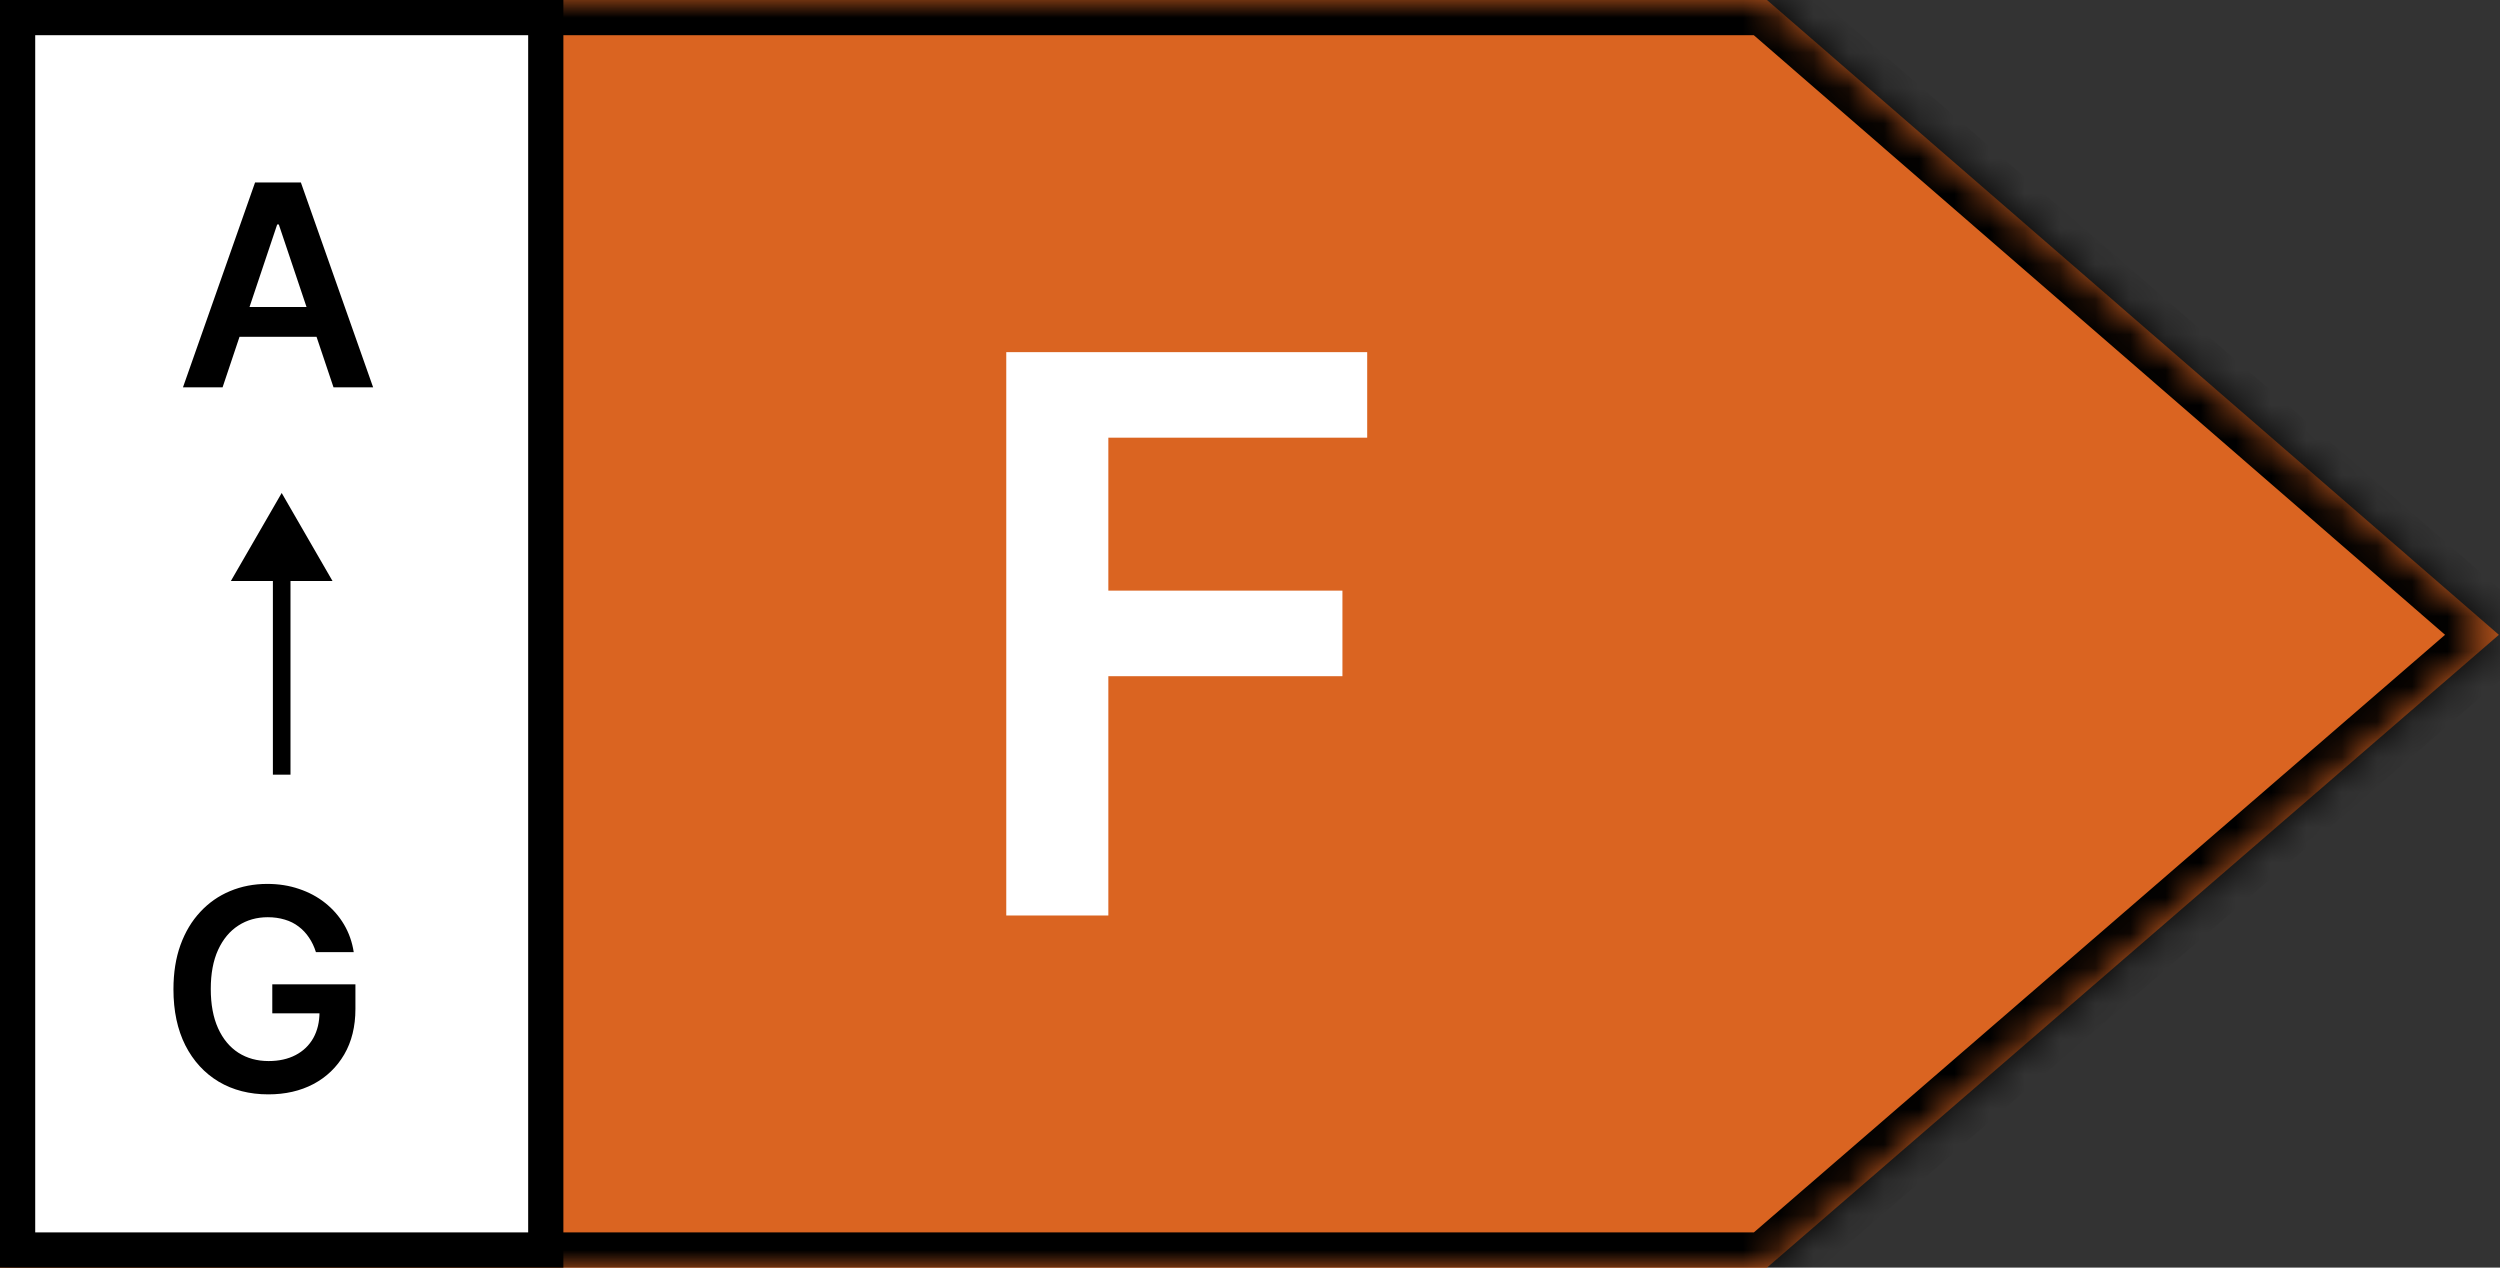
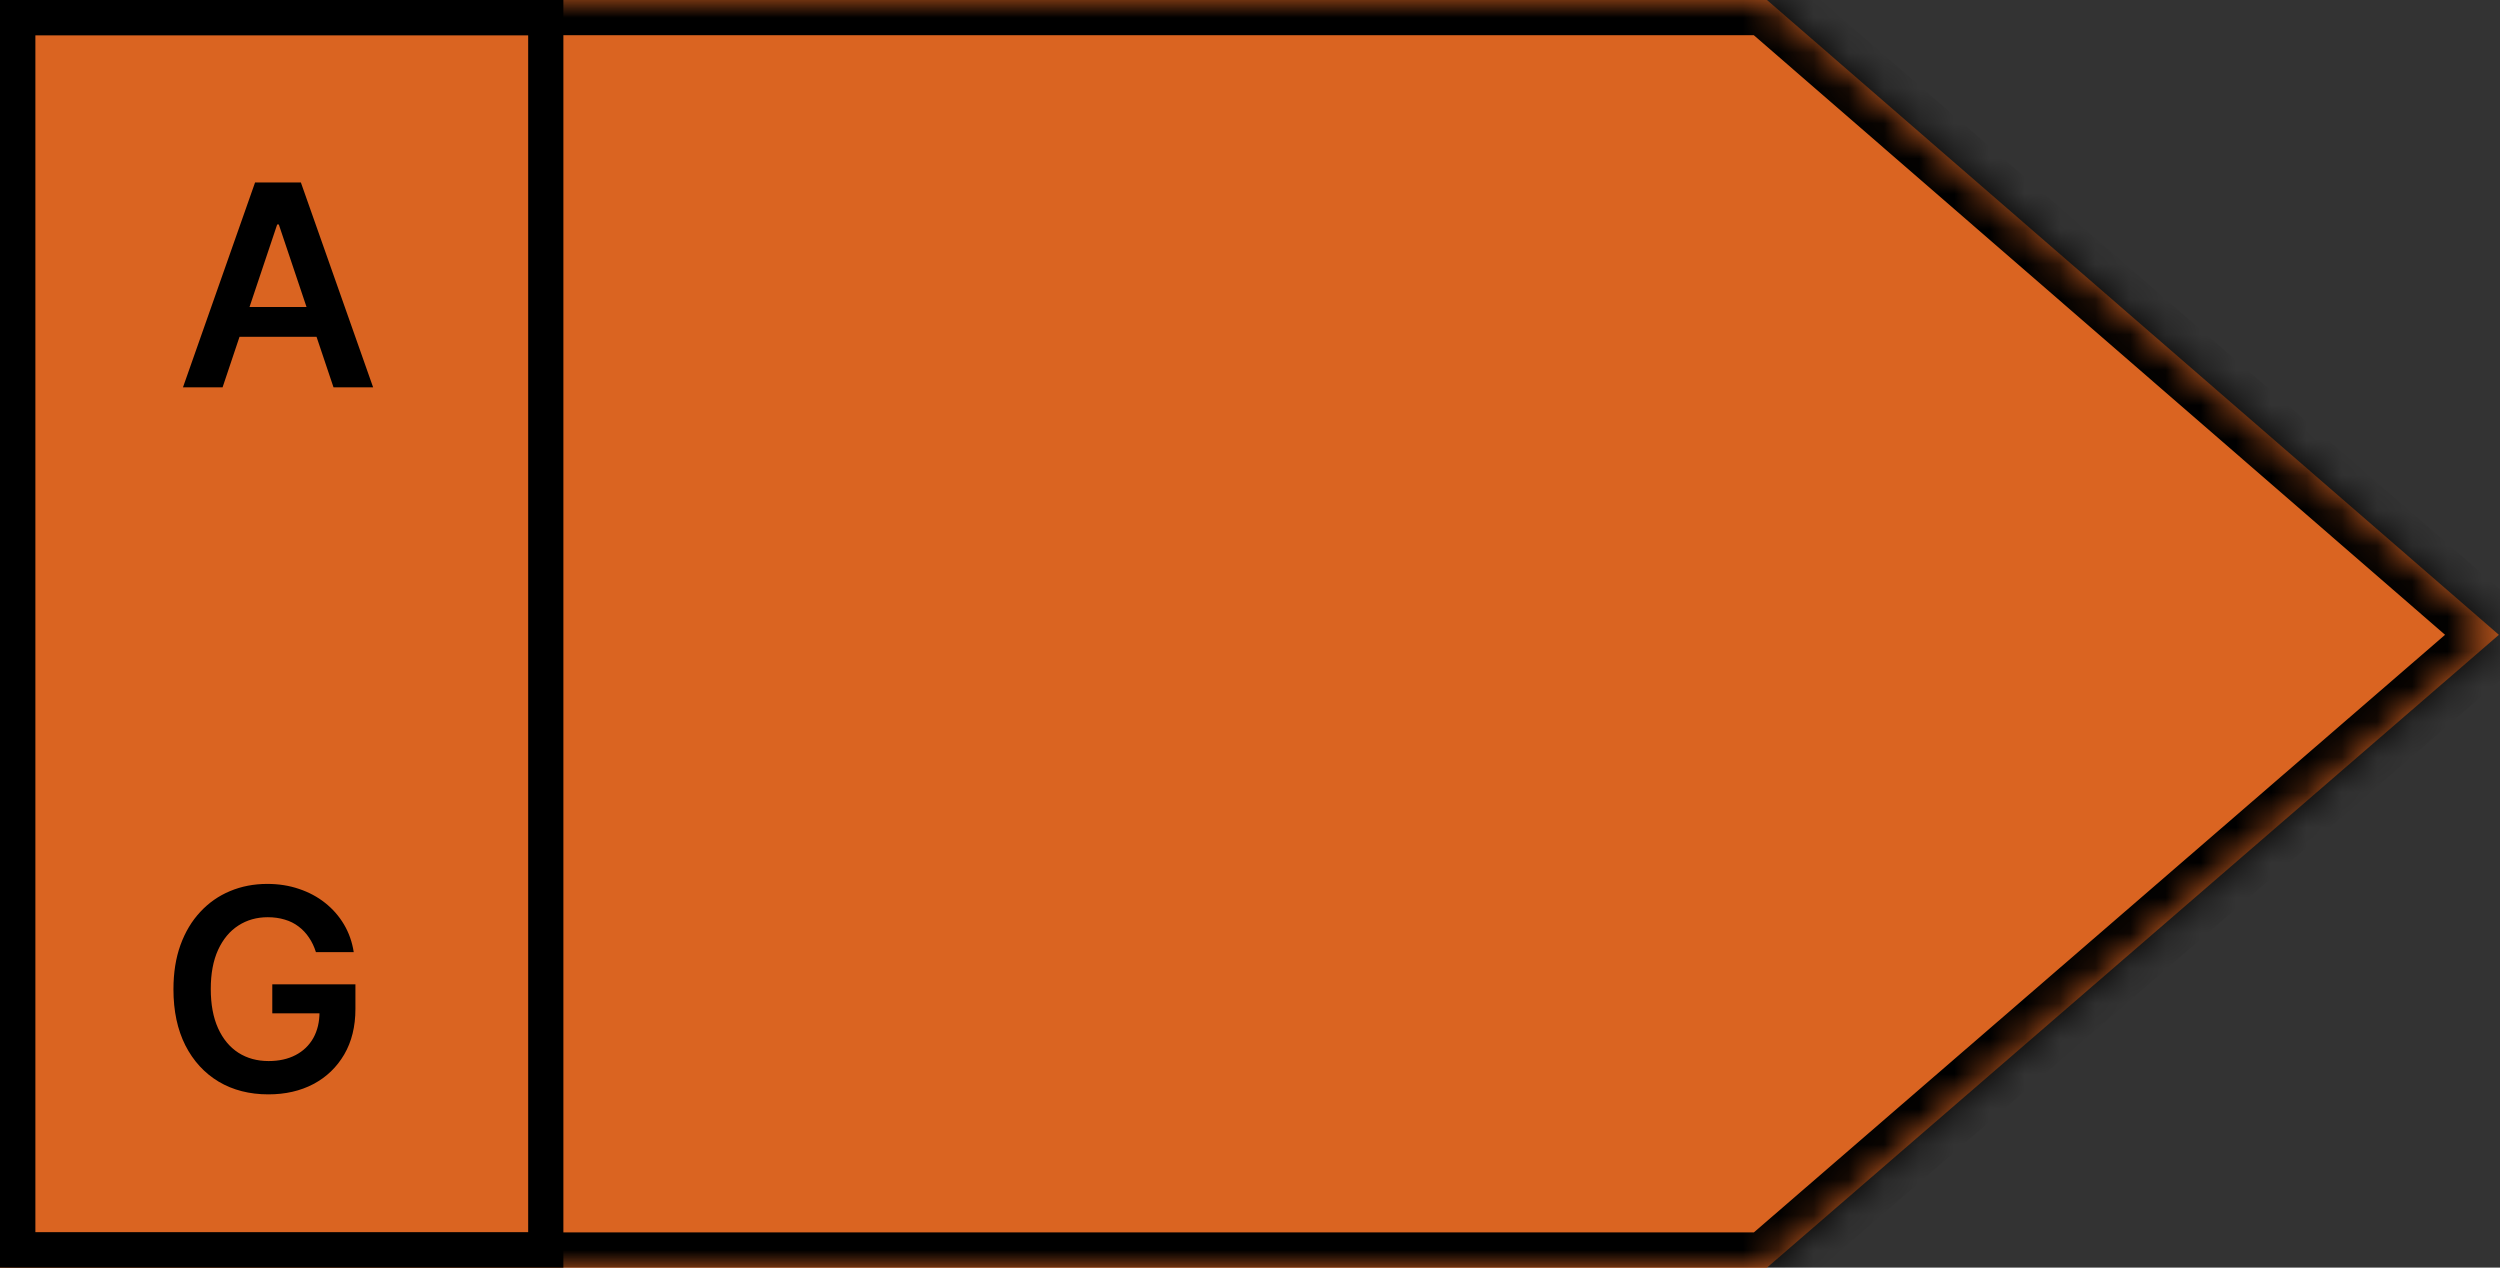
<svg xmlns="http://www.w3.org/2000/svg" fill="none" viewBox="0 0 71 36" height="36" width="71">
  <rect x="0" y="0" width="71" height="36" fill="#333333" stroke="none" />
  <mask fill="white" id="path-1-inside-1_696_155">
    <path d="M0 18.029V0H50.181L50.182 0L70.968 18.029L50.182 36V36.001H0V18.029Z" clip-rule="evenodd" fill-rule="evenodd" />
  </mask>
  <path fill="#DA6421" d="M0 18.029V0H50.181L50.182 0L70.968 18.029L50.182 36V36.001H0V18.029Z" clip-rule="evenodd" fill-rule="evenodd" />
  <path mask="url(#path-1-inside-1_696_155)" fill="black" d="M0 0V-1H-1V0H0ZM50.181 0V1H50.355L50.519 0.942L50.181 0ZM50.182 0L50.837 -0.755L50.395 -1.139L49.844 -0.941L50.182 0ZM70.968 18.029L71.622 18.786L72.495 18.031L71.623 17.274L70.968 18.029ZM50.182 36L49.528 35.244L49.182 35.543V36H50.182ZM50.182 36.001V37.001H51.182V36.001H50.182ZM0 36.001H-1V37.001H0V36.001ZM1 18.029V0H-1V18.029H1ZM0 1H50.181V-1H0V1ZM50.519 0.942L50.52 0.941L49.844 -0.941L49.843 -0.941L50.519 0.942ZM49.527 0.756L70.312 18.785L71.623 17.274L50.837 -0.755L49.527 0.756ZM70.314 17.273L49.528 35.244L50.836 36.757L71.622 18.786L70.314 17.273ZM49.182 36V36.001H51.182V36H49.182ZM50.182 35.001H0V37.001H50.182V35.001ZM1 36.001V18.029H-1V36.001H1Z" />
-   <path fill="white" d="M28.578 26V10.001H38.828V12.43H31.477V16.774H38.125V19.204H31.477V26H28.578Z" />
-   <rect fill="white" height="35" width="15" y="0.5" x="0.5" />
  <rect stroke="black" height="35" width="15" y="0.5" x="0.5" />
  <path fill="black" d="M6.321 11.001H5.196L7.244 5.182H8.545L10.597 11.001H9.472L7.918 6.375H7.872L6.321 11.001ZM6.358 8.719H9.426V9.566H6.358V8.719Z" />
-   <path fill="black" d="M8 14.001L6.557 16.5H9.443L8 14.001ZM8.25 22L8.25 16.25H7.75L7.75 22H8.25Z" />
  <path fill="black" d="M8.972 27.04C8.924 26.887 8.859 26.75 8.776 26.628C8.694 26.505 8.596 26.4 8.48 26.313C8.366 26.226 8.236 26.16 8.088 26.117C7.94 26.072 7.779 26.049 7.605 26.049C7.293 26.049 7.014 26.127 6.77 26.285C6.526 26.442 6.333 26.673 6.193 26.978C6.055 27.281 5.986 27.65 5.986 28.086C5.986 28.525 6.055 28.897 6.193 29.202C6.331 29.507 6.524 29.739 6.77 29.898C7.016 30.055 7.302 30.134 7.628 30.134C7.923 30.134 8.179 30.077 8.395 29.964C8.613 29.85 8.78 29.689 8.898 29.481C9.015 29.27 9.074 29.024 9.074 28.742L9.312 28.779H7.733V27.955H10.094V28.654C10.094 29.152 9.988 29.583 9.776 29.947C9.563 30.31 9.272 30.59 8.901 30.787C8.529 30.983 8.103 31.08 7.622 31.08C7.086 31.08 6.616 30.96 6.21 30.719C5.807 30.477 5.491 30.133 5.264 29.688C5.039 29.241 4.926 28.711 4.926 28.097C4.926 27.627 4.992 27.208 5.125 26.839C5.259 26.469 5.447 26.156 5.688 25.898C5.928 25.639 6.21 25.442 6.534 25.307C6.858 25.171 7.21 25.103 7.591 25.103C7.913 25.103 8.213 25.15 8.491 25.245C8.77 25.338 9.017 25.47 9.233 25.642C9.451 25.815 9.63 26.019 9.77 26.256C9.91 26.493 10.002 26.754 10.046 27.04H8.972Z" />
</svg>